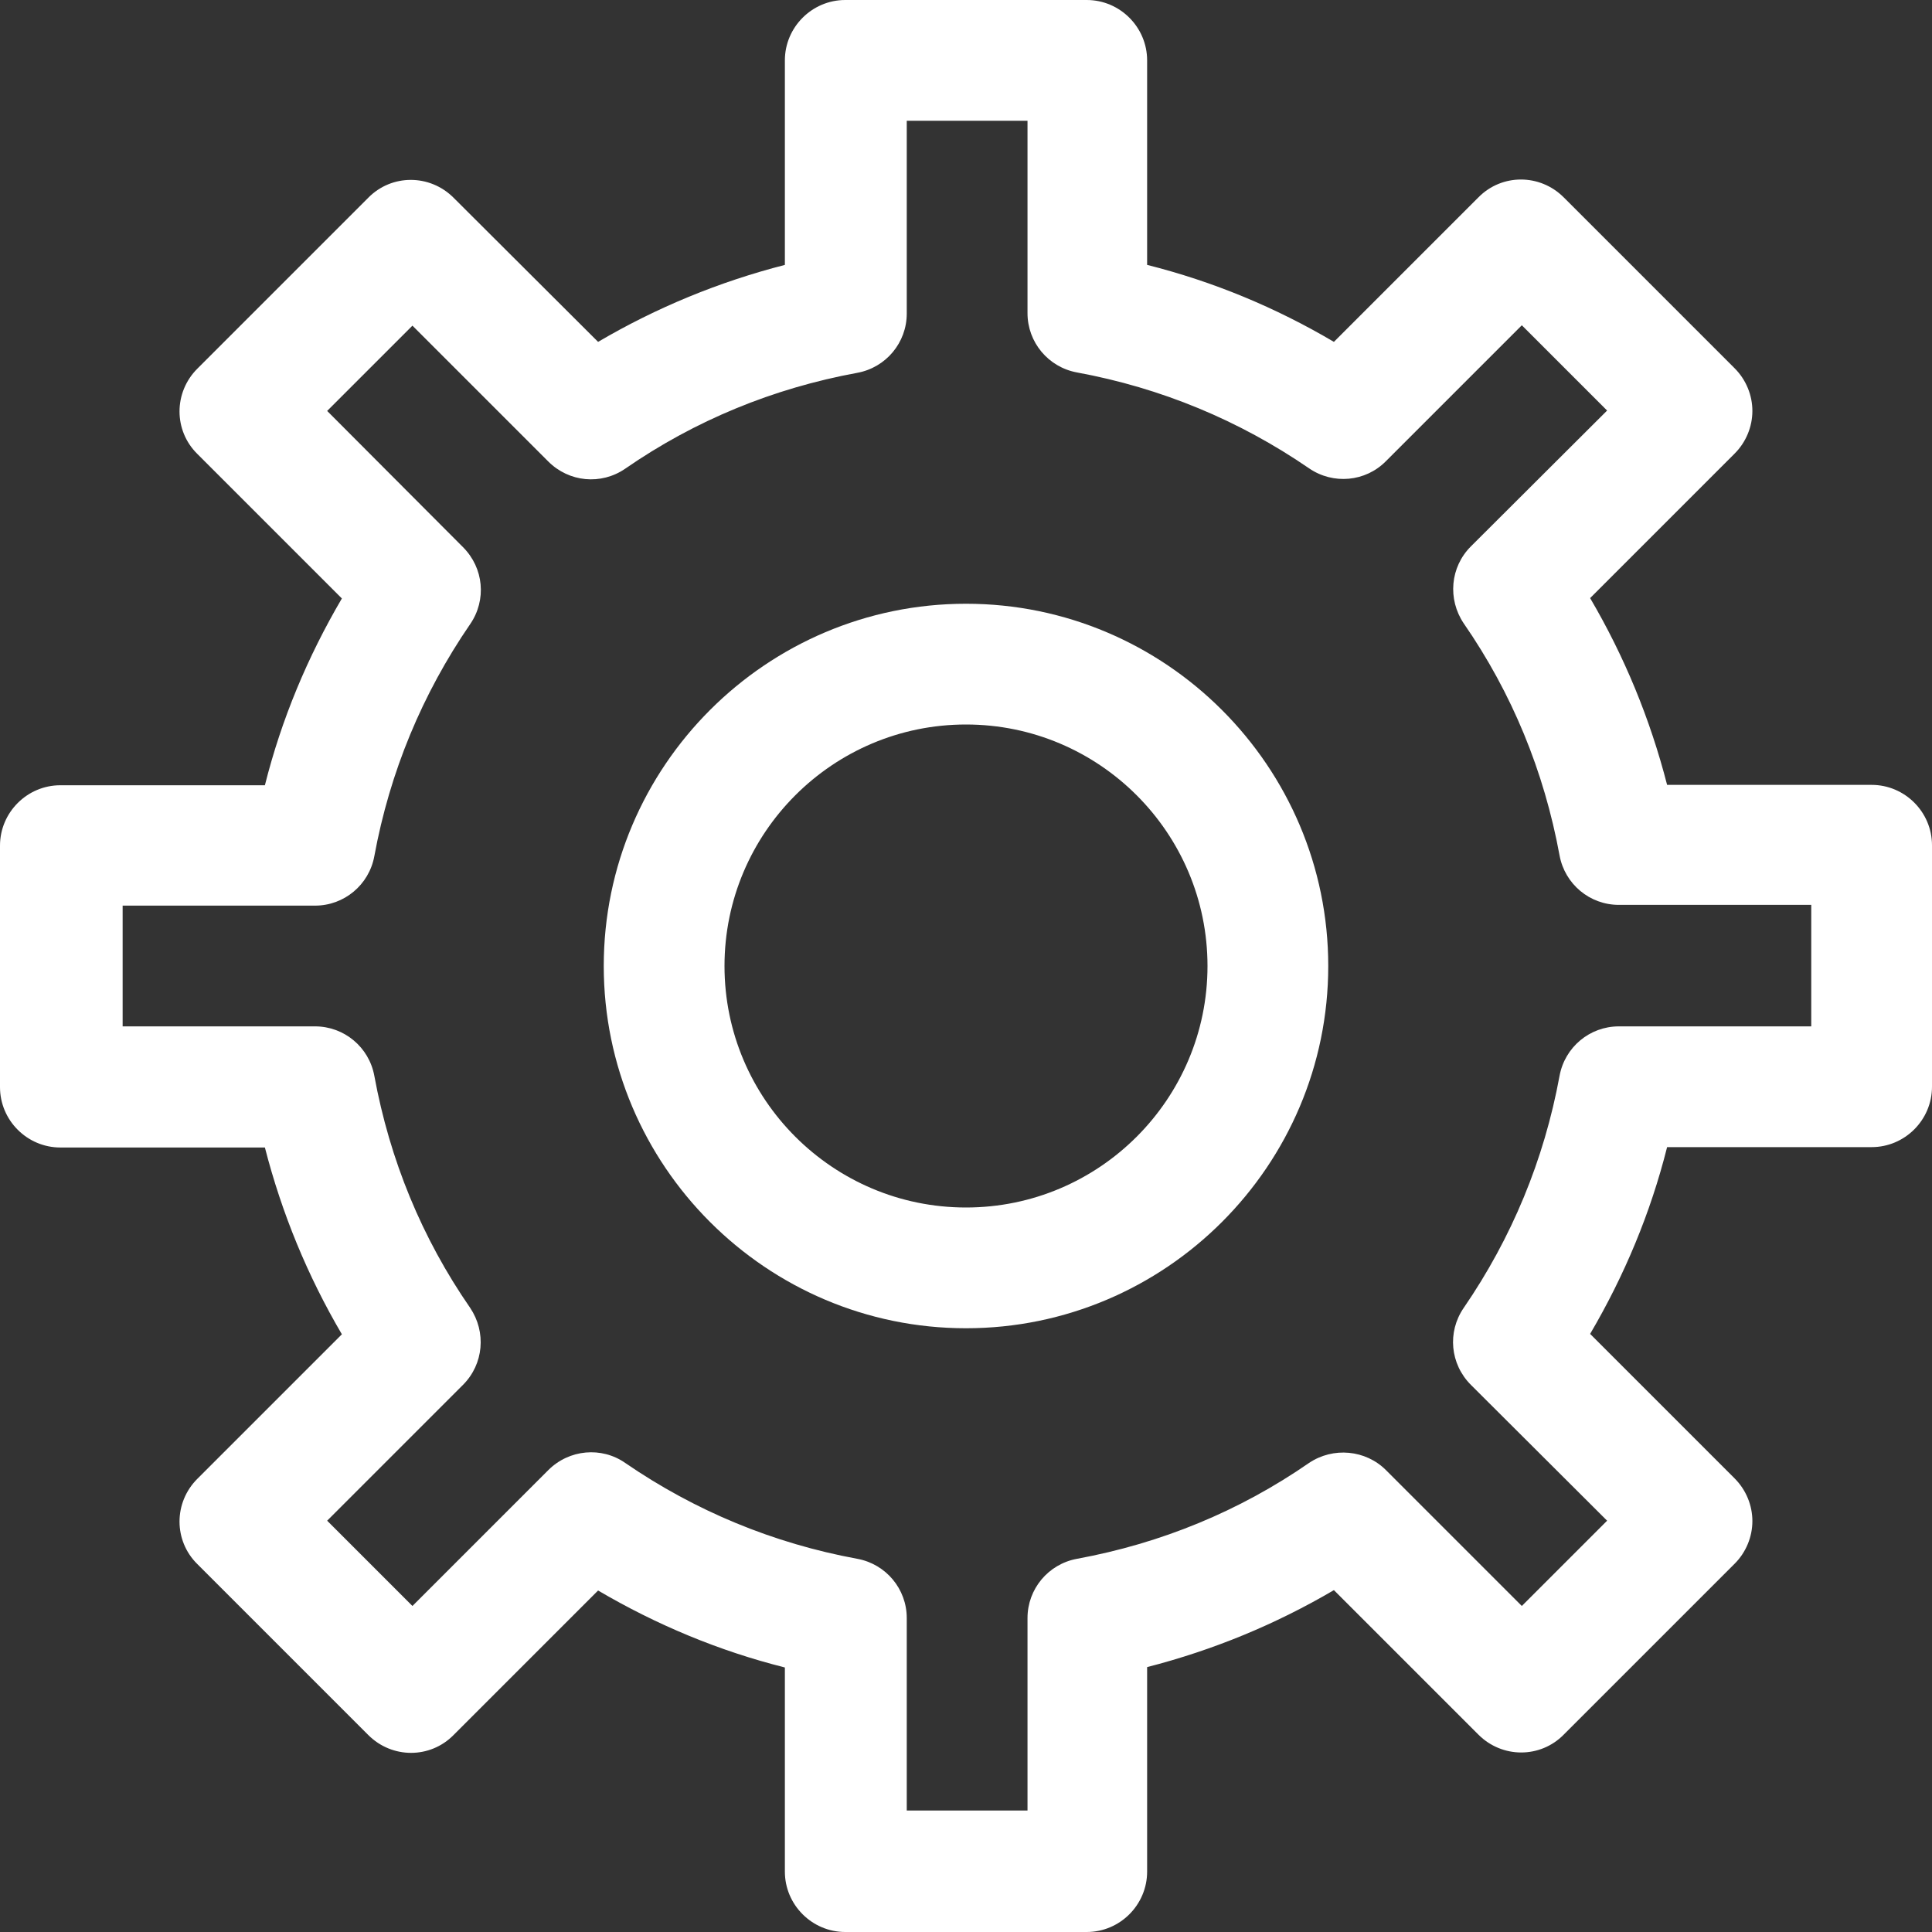
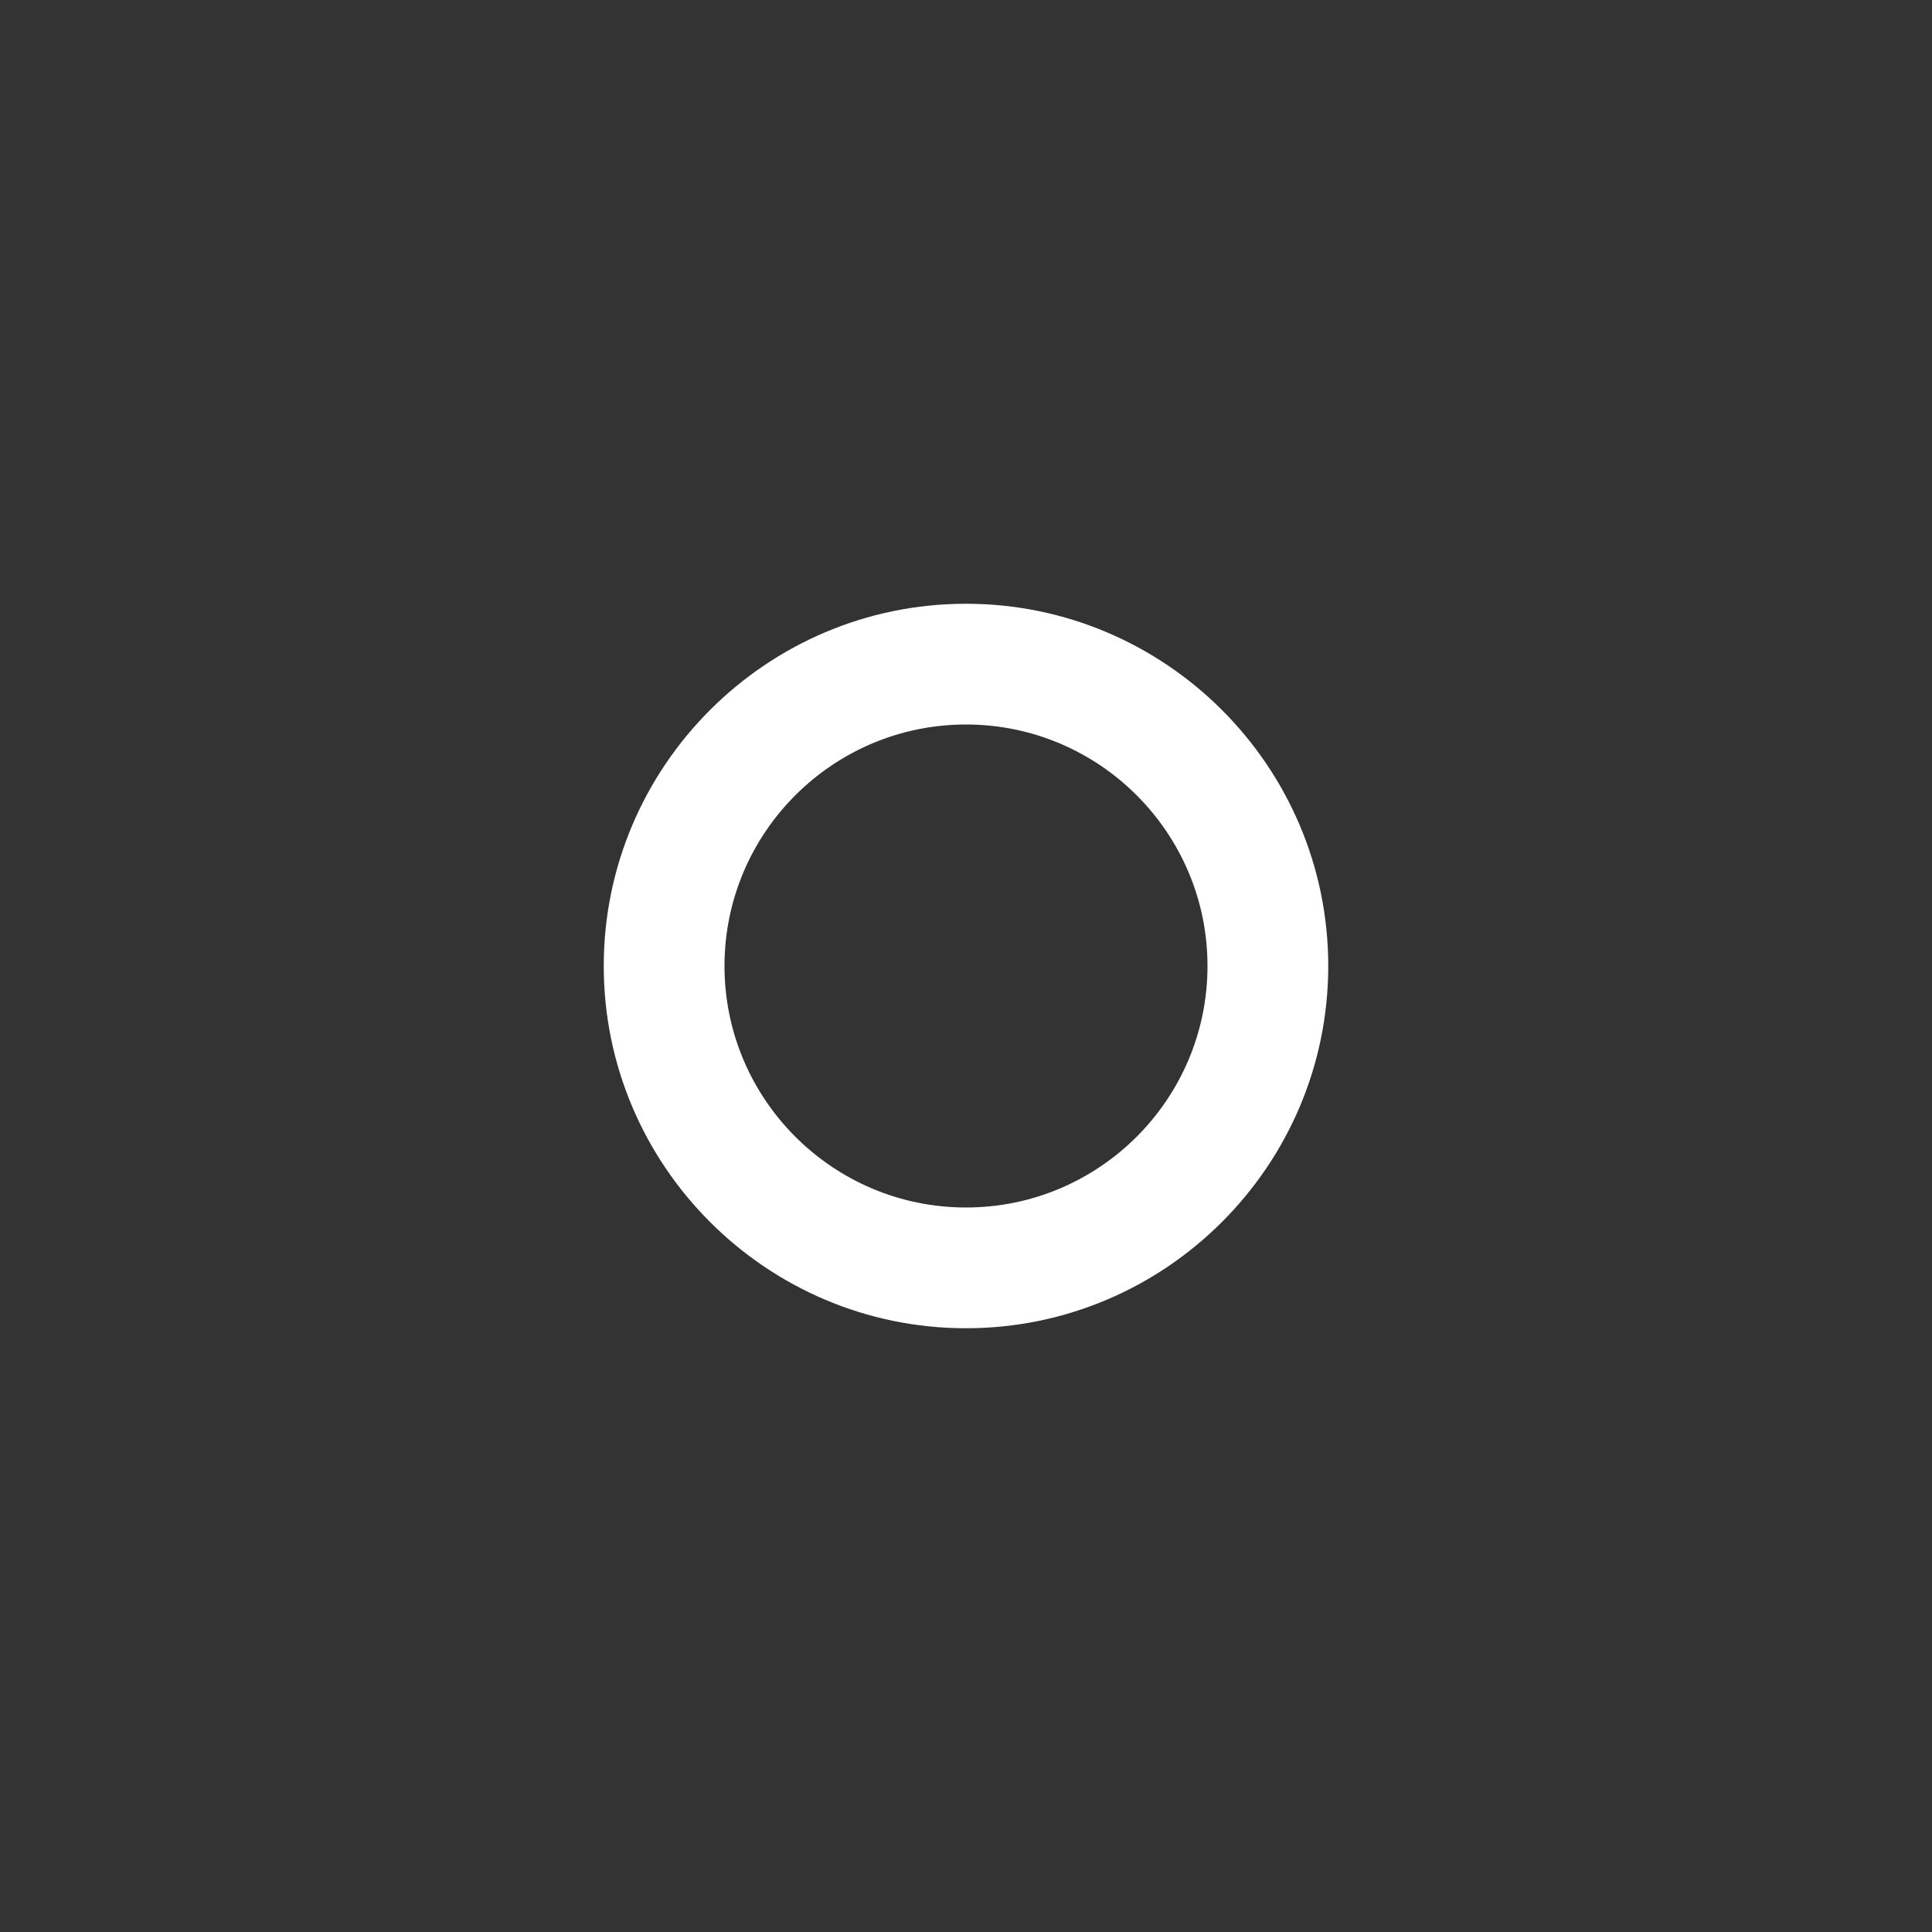
<svg xmlns="http://www.w3.org/2000/svg" version="1.1" id="Capa_1" x="0px" y="0px" viewBox="-125 26 512 512" style="enable-background:new -125 26 512 512;" xml:space="preserve">
  <rect x="-125" y="26" width="512" height="512" fill="#333333" stroke="none" />
  <style type="text/css">
	.st0{fill:#FFFFFF;}
</style>
  <g>
    <g>
-       <path class="st0" d="M371,234h-54.2c-4.5-17.5-11.3-34-20.4-49.5l38.3-38.3c3-3,4.7-7.1,4.7-11.3s-1.7-8.3-4.7-11.3l-45.3-45.3    c-6.3-6.3-16.4-6.3-22.6,0l-38.3,38.3c-15.4-9.1-32-16-49.5-20.4V42c0-8.8-7.2-16-16-16H99c-8.8,0-16,7.2-16,16v54.2    c-17.5,4.5-34,11.3-49.5,20.4L-4.8,78.4c-6.3-6.3-16.4-6.3-22.6,0l-45.3,45.3c-6.3,6.3-6.3,16.4,0,22.6l38.3,38.3    c-9.1,15.5-16,32-20.4,49.5H-109c-8.8,0-16,7.2-16,16v64c0,8.8,7.2,16,16,16h54.2c4.5,17.5,11.3,34,20.4,49.5l-38.3,38.3    c-6.3,6.3-6.3,16.4,0,22.6l45.3,45.3c6.3,6.3,16.4,6.3,22.6,0l38.3-38.3c15.5,9.1,32,16,49.5,20.4V522c0,8.8,7.2,16,16,16h64    c8.8,0,16-7.2,16-16v-54.2c17.5-4.5,34-11.3,49.5-20.4l38.3,38.3c6.3,6.3,16.4,6.3,22.6,0l45.3-45.3c3-3,4.7-7.1,4.7-11.3    c0-4.2-1.7-8.3-4.7-11.3l-38.3-38.3c9.1-15.5,16-32,20.4-49.5H371c8.8,0,16-7.2,16-16v-64C387,241.2,379.8,234,371,234z M355,298    h-51c-7.7,0-14.3,5.5-15.7,13.1c-4.1,22.3-12.7,43-25.4,61.5c-4.4,6.4-3.6,14.9,1.9,20.4l36.1,36l-22.6,22.6l-36-36    c-5.4-5.4-14-6.2-20.4-1.9c-18.5,12.8-39.2,21.3-61.5,25.4c-7.6,1.4-13.1,8-13.1,15.7v51h-32v-51c0-7.7-5.5-14.3-13.1-15.7    c-22.3-4.1-43-12.7-61.5-25.4c-6.3-4.4-14.9-3.6-20.4,1.9l-36,36l-22.6-22.6l36-36c5.5-5.5,6.2-14,1.9-20.4    c-12.8-18.5-21.3-39.2-25.4-61.5c-1.4-7.6-8-13.1-15.7-13.1h-51v-32h51c7.7,0,14.3-5.5,15.7-13.1c4.1-22.3,12.7-43,25.4-61.5    c4.4-6.4,3.6-14.9-1.9-20.4l-36-36.1l22.6-22.6l36,36c5.5,5.5,14,6.3,20.4,1.9c18.5-12.8,39.2-21.3,61.5-25.4    c7.6-1.4,13.1-8,13.1-15.7V58h32v51c0,7.7,5.5,14.3,13.1,15.7c22.3,4.1,43,12.7,61.5,25.4c6.4,4.4,15,3.6,20.4-1.9l36-36    l22.6,22.6l-36.1,36c-5.5,5.5-6.2,14-1.9,20.4c12.8,18.5,21.3,39.2,25.4,61.5c1.4,7.6,8,13.1,15.7,13.1h51V298z" />
-     </g>
+       </g>
  </g>
  <g>
    <g>
      <path class="st0" d="M131,186c-52.9,0-96,43.1-96,96s43.1,96,96,96s96-43.1,96-96S183.9,186,131,186z M131,346    c-35.3,0-64-28.7-64-64s28.7-64,64-64s64,28.7,64,64S166.3,346,131,346z" />
    </g>
  </g>
</svg>